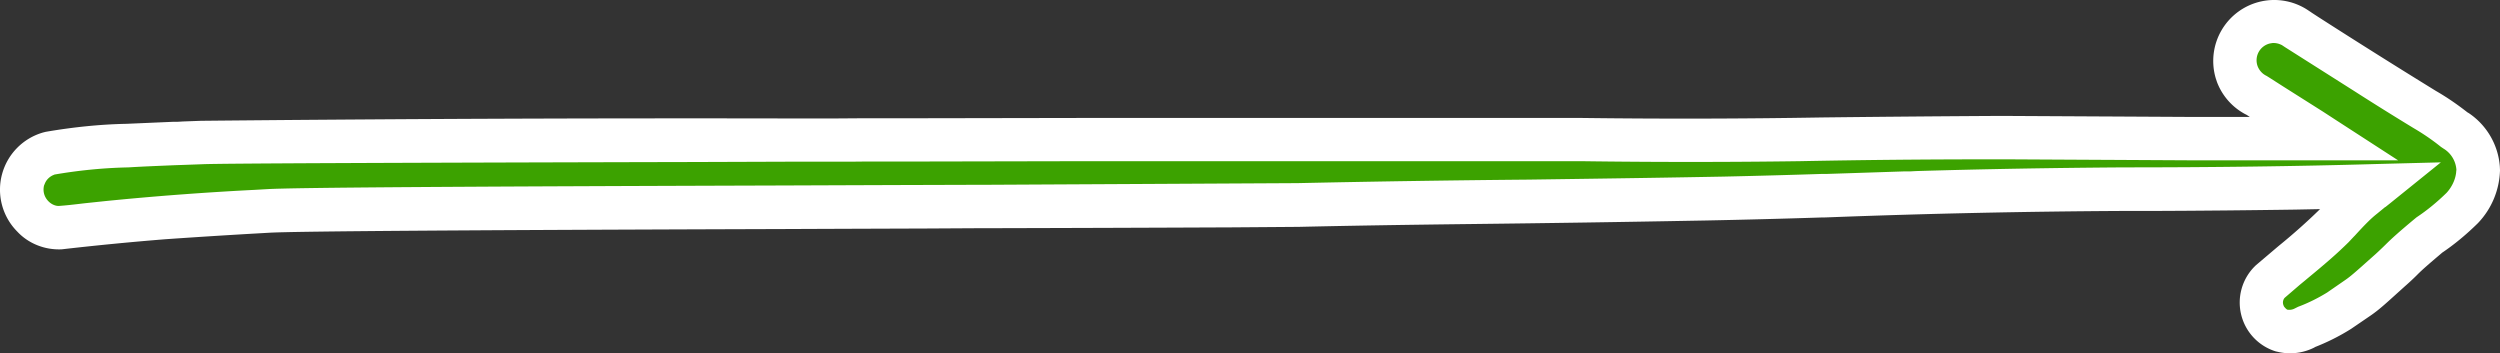
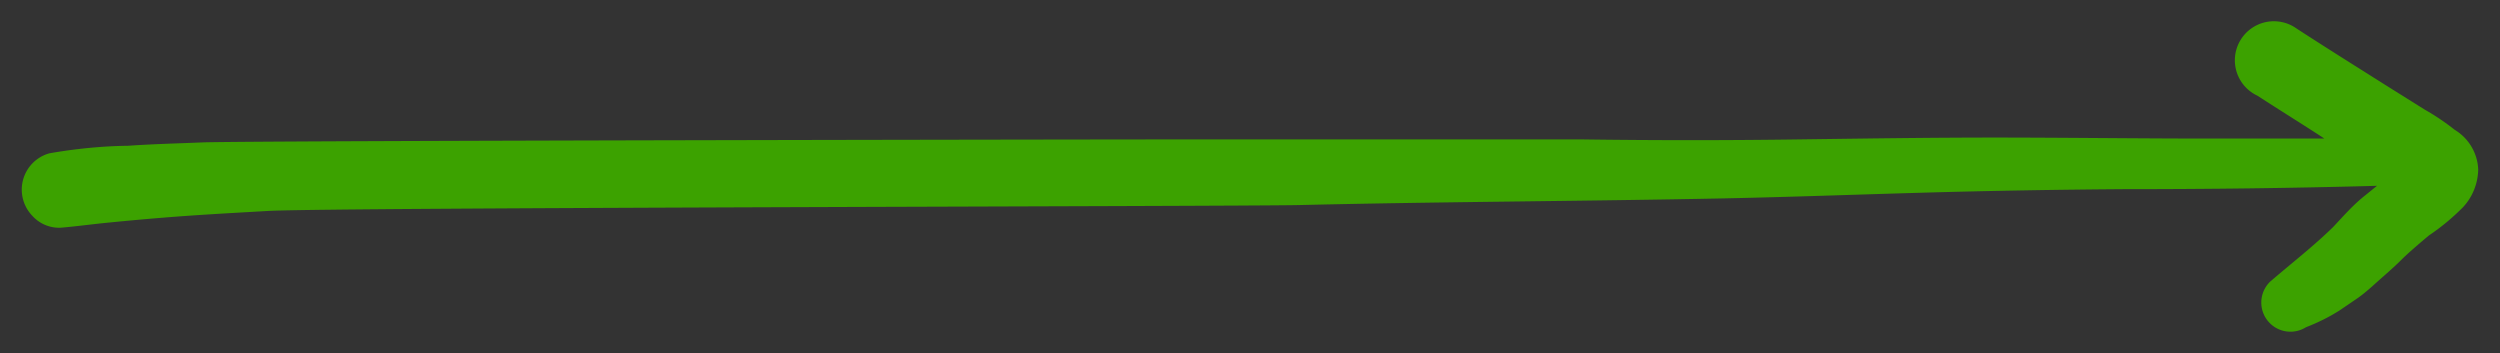
<svg xmlns="http://www.w3.org/2000/svg" viewBox="0.701 0.73 149.209 21.086">
  <rect x="0.701" y="0.73" width="149.209" height="21.086" fill="#333333" stroke="none" />
  <g fill="none" fill-rule="evenodd">
    <path d="M136.18 17.55a1.74 1.74 0 0 0 2.15 2.71c.7-.27 1.37-.6 2-1l1-.68c.43-.29.82-.64 1.22-1s1-.87 1.45-1.32c.45-.45 1.1-1 1.67-1.48.72-.48 1.39-1.04 2-1.65.59-.61.92-1.43.94-2.28a2.9 2.9 0 0 0-1.4-2.37c-.57-.45-1.16-.85-1.78-1.2l-2.3-1.44c-1.79-1.13-3.58-2.25-5.35-3.4a2.33 2.33 0 1 0-2.35 4c1.34.87 2.7 1.71 4 2.56H132.54c-4.26 0-8.54-.06-12.81-.06-3.88 0-7.76.06-11.64.11-4.32.06-8.64.06-13 0H71.2c-2.81 0-55.62.07-58.43.18-1.47.06-3 .1-4.43.2-1.57.02-3.14.18-4.69.45a2.25 2.25 0 0 0-1 3.75c.43.47 1.05.72 1.68.69.94-.08 1.88-.21 2.8-.3 1.11-.11 2.2-.21 3.32-.3 2.08-.17 4.17-.28 6.25-.4 3.82-.21 57.65-.27 61.48-.35 8.47-.2 17-.23 25.44-.4 3.83-.08 7.67-.22 11.5-.33 4.1-.12 8.2-.19 12.3-.22 5.06 0 10.1-.06 15.15-.2l-.78.63c-.66.53-1.23 1.18-1.82 1.81-1.19 1.17-2.53 2.2-3.79 3.29Z" fill="#3CA200" />
-     <path d="M149.91 10.88a4.75 4.75 0 0 1-1.32 3.17c-.68.67-1.41 1.28-2.19 1.8l.06-.04-.14.12c-.66.56-1.03.88-1.32 1.17l-.08.08a15.46 15.46 0 0 1-.69.64l-.81.73c-.63.57-.94.82-1.36 1.1l-1.04.71c-.7.44-1.44.81-2.22 1.11l.09-.03-.08.04a3.2 3.2 0 0 1-2.07.27l-.22-.05a3.05 3.05 0 0 1-1.25-5.07l.06-.06 1.32-1.12.06-.05a35.78 35.78 0 0 0 2.45-2.18l.02-.01-1.5.03c-2.77.04-5.6.07-8.5.08h-1.74a537.06 537.06 0 0 0-17.6.38l-.29.01h-.14a556.06 556.06 0 0 1-6.92.18l-.57.01a1844.23 1844.23 0 0 1-13.31.2c-4.23.05-7.35.1-10.4.17l-3.99.03a6945.95 6945.95 0 0 1-14.5.05h-.58l-3.51.02h-.22a11354.7 11354.7 0 0 0-7.97.03c-18.75.06-29.06.13-30.67.22l-.7.04a446.08 446.08 0 0 0-5.52.35 180.68 180.68 0 0 0-6.16.6c-1.02.05-2-.35-2.66-1.06A3.55 3.55 0 0 1 3.3 8.63l.12-.03c1.62-.28 3.26-.45 4.83-.48L11.02 8c.3 0 .3 0 .59-.02l1.1-.04a2890.35 2890.35 0 0 1 35.06-.14H50.55l1.39-.01h2.31l11.14-.02h29.72a479.47 479.47 0 0 0 14.33-.03 1763.68 1763.68 0 0 1 10.29-.09h.87l5.55.03h.08l5.42.03h3.33l-.2-.13-.1-.05a3.63 3.63 0 0 1-1.66-1.9l-.07-.21a3.64 3.64 0 0 1 5.59-4.02l.02.01.13.09.4.26a445.3 445.3 0 0 0 7 4.4c.66.38 1.3.82 1.92 1.31l-.05-.04.1.06a4.22 4.22 0 0 1 1.84 3.17l.01.23Zm-2.6.02a1.6 1.6 0 0 0-.77-1.3l-.15-.1c-.51-.41-1.05-.78-1.63-1.12a173.04 173.04 0 0 1-3.51-2.19l-4.18-2.65-.18-.12-.09-.04a1.03 1.03 0 0 0-.48-.08l-.12.02a1.03 1.03 0 0 0-.77 1.32c.09.27.29.5.55.62l.16.1.86.55 2.34 1.48.8.52 3.69 2.39h-12.18l-5.44-.03h-.08l-5.53-.03h-1.43a565.43 565.43 0 0 0-11.06.11c-4.34.06-8.67.06-13.02 0H65.4l-9.78.02H52.4l-.93.01H47.78l-5.8.02c-17.04.04-27.95.08-29.16.13l-1.11.04-.59.02c-1.18.05-1.95.08-2.76.13-1.49.03-2.99.18-4.48.44l.08-.01-.08.03c-.23.1-.41.28-.5.5l-.05.12c-.08.33 0 .68.27.95.18.18.42.28.62.27.43-.03.78-.07 1.54-.16L7 12.73a183.01 183.01 0 0 1 8.92-.67l.7-.04c1.68-.1 11.87-.16 30.8-.22a29376.27 29376.27 0 0 1 7.97-.03h.22l3.23-.01h.57a88607.77 88607.77 0 0 0 18.73-.1 1107.28 1107.28 0 0 1 13.8-.21c5.82-.08 8.42-.12 11.64-.18a553.68 553.68 0 0 0 5.88-.16h.29a3533.5 3533.5 0 0 0 4.59-.15h.36l.37-.02c4.03-.12 8.14-.19 12.35-.22 5.26 0 10.26-.06 15.1-.2l3.86-.1-3 2.42-.3.24-.04.02-.06.05-.39.32c-.38.3-.7.62-1.35 1.33l-.05.05-.32.34c-.67.66-1.25 1.17-2.5 2.2l-.07.06-.34.28-.93.8.05-.05-.05.06a.44.44 0 0 0-.05.39l.03.08c.07.1.16.18.2.2.16.03.32 0 .45-.07l.2-.1c.62-.23 1.21-.53 1.73-.85l1-.69c.3-.2.54-.4 1.08-.88l.82-.73a24.9 24.9 0 0 0 .58-.55c.4-.4.84-.79 1.75-1.55l.11-.09c.65-.43 1.26-.94 1.79-1.46.36-.39.57-.9.58-1.34Z" fill="#FFF" fill-rule="nonzero" />
  </g>
</svg>